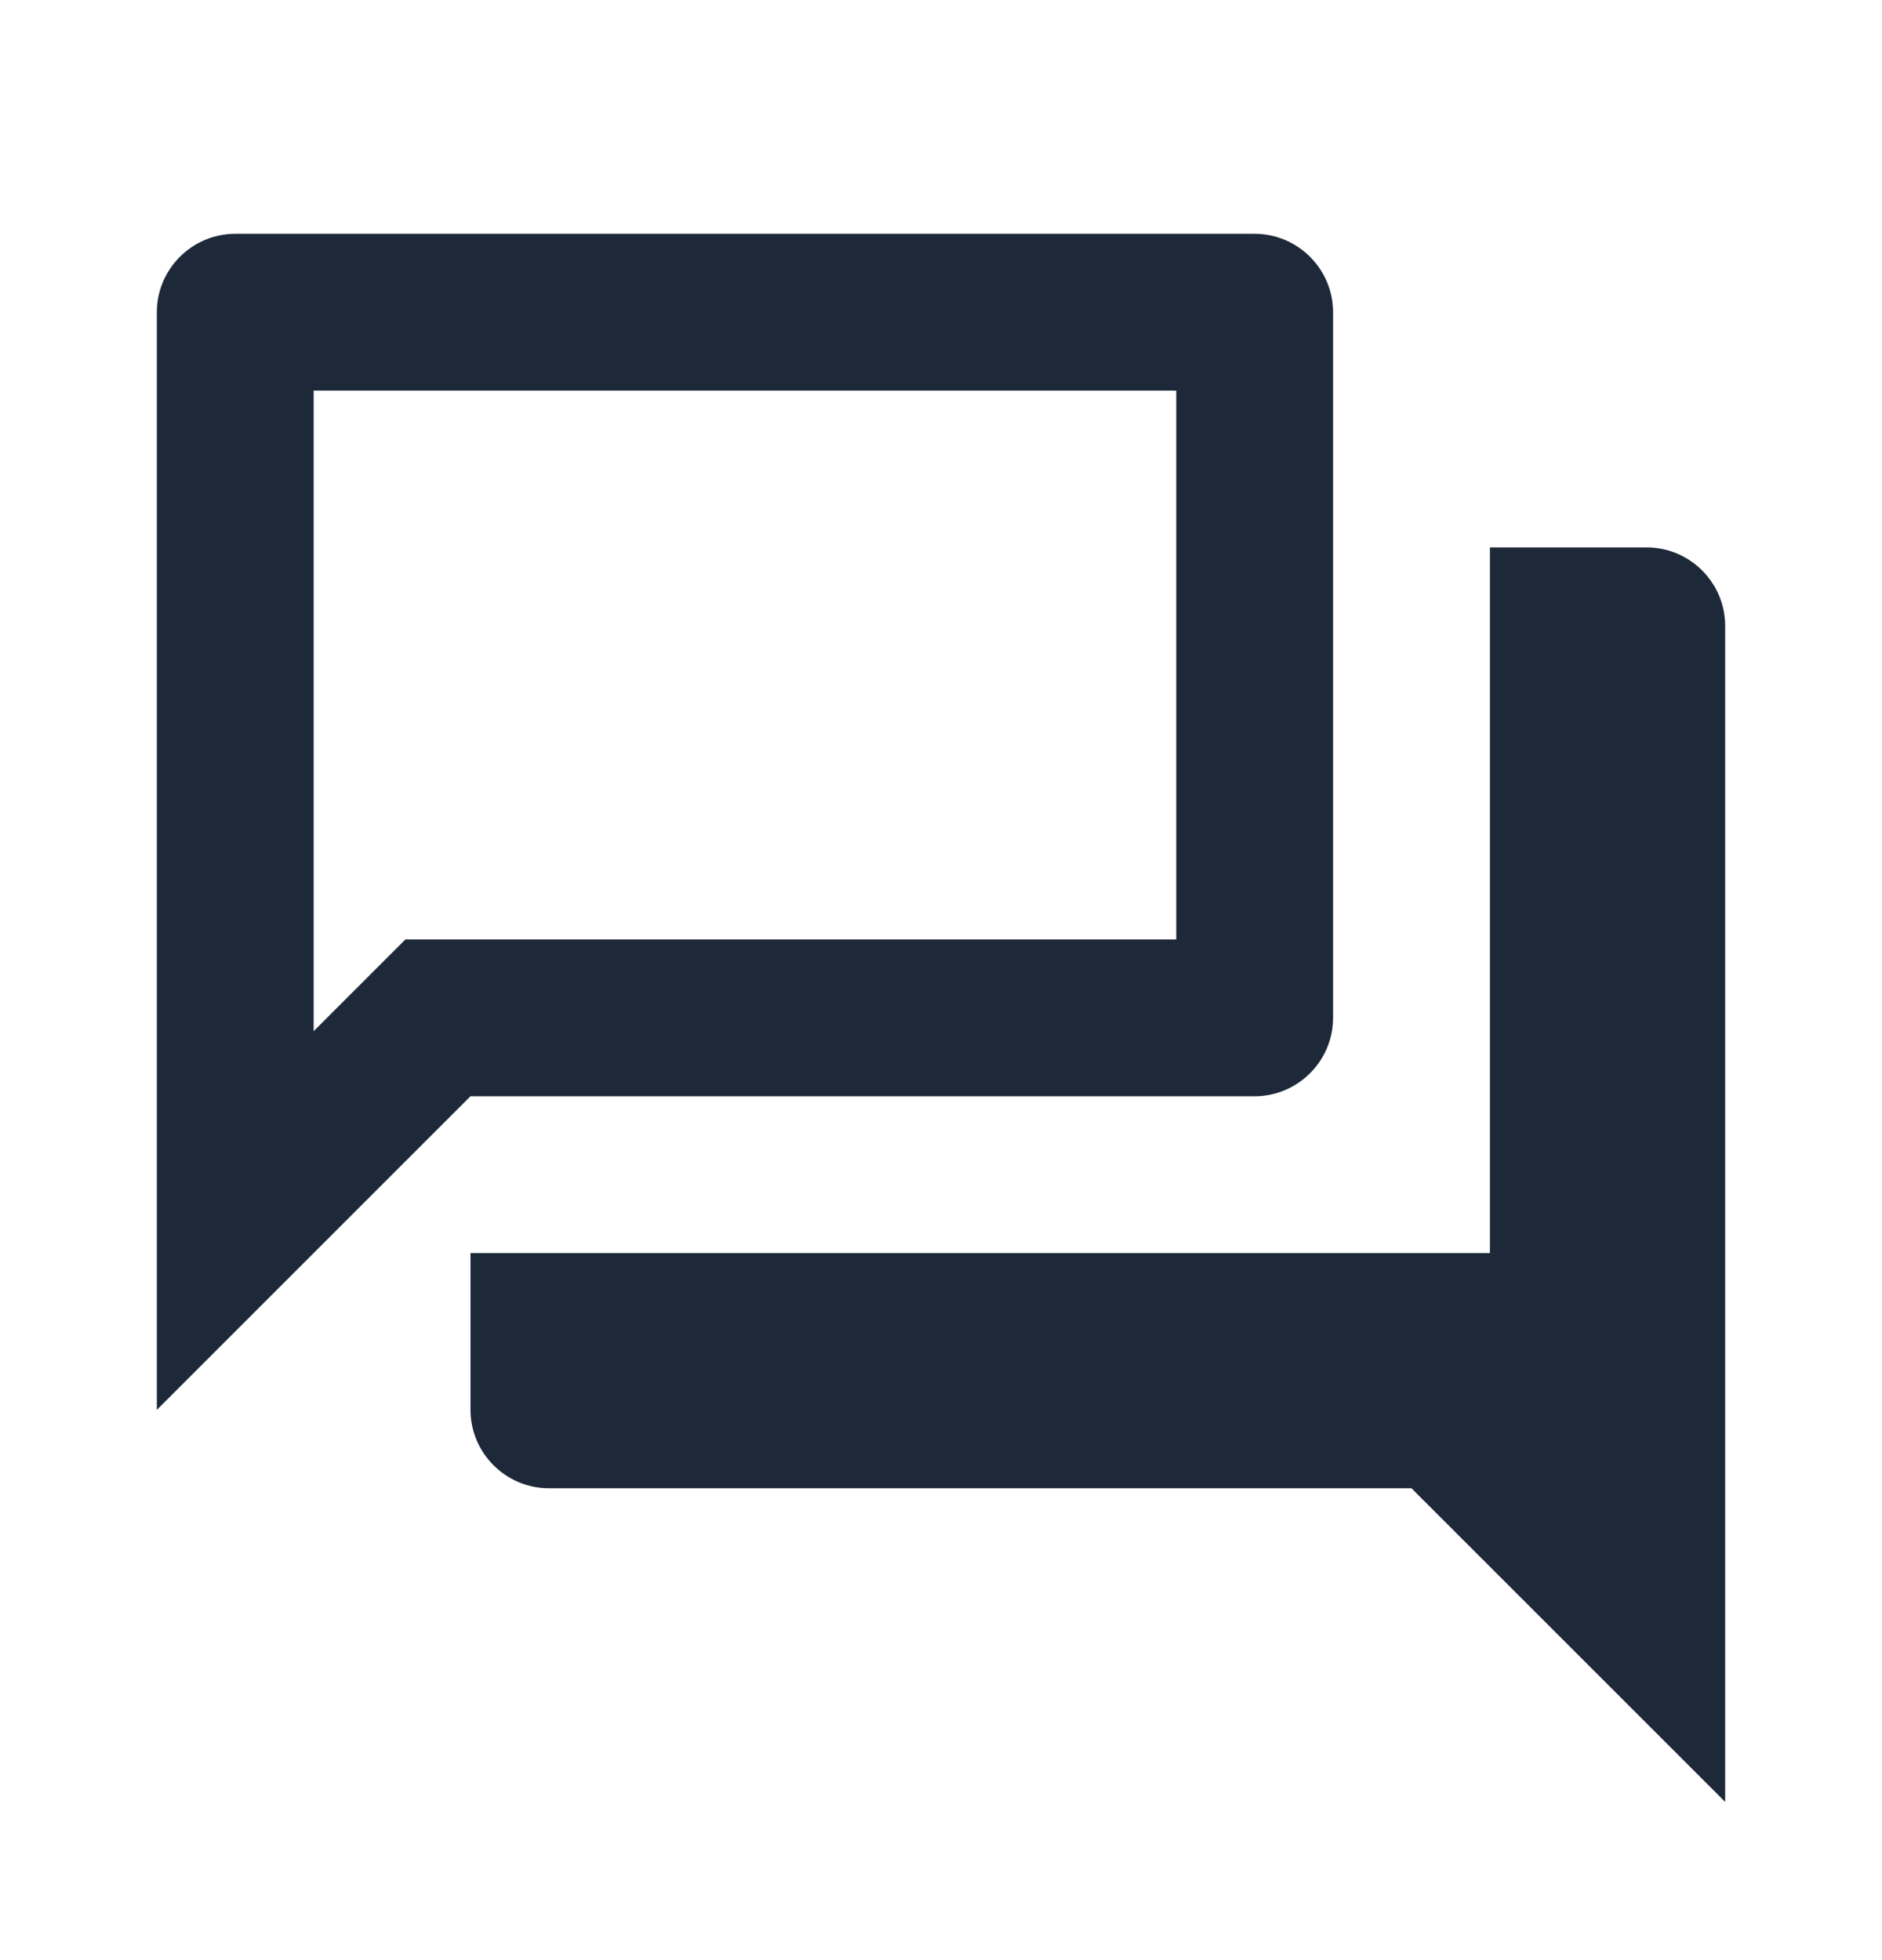
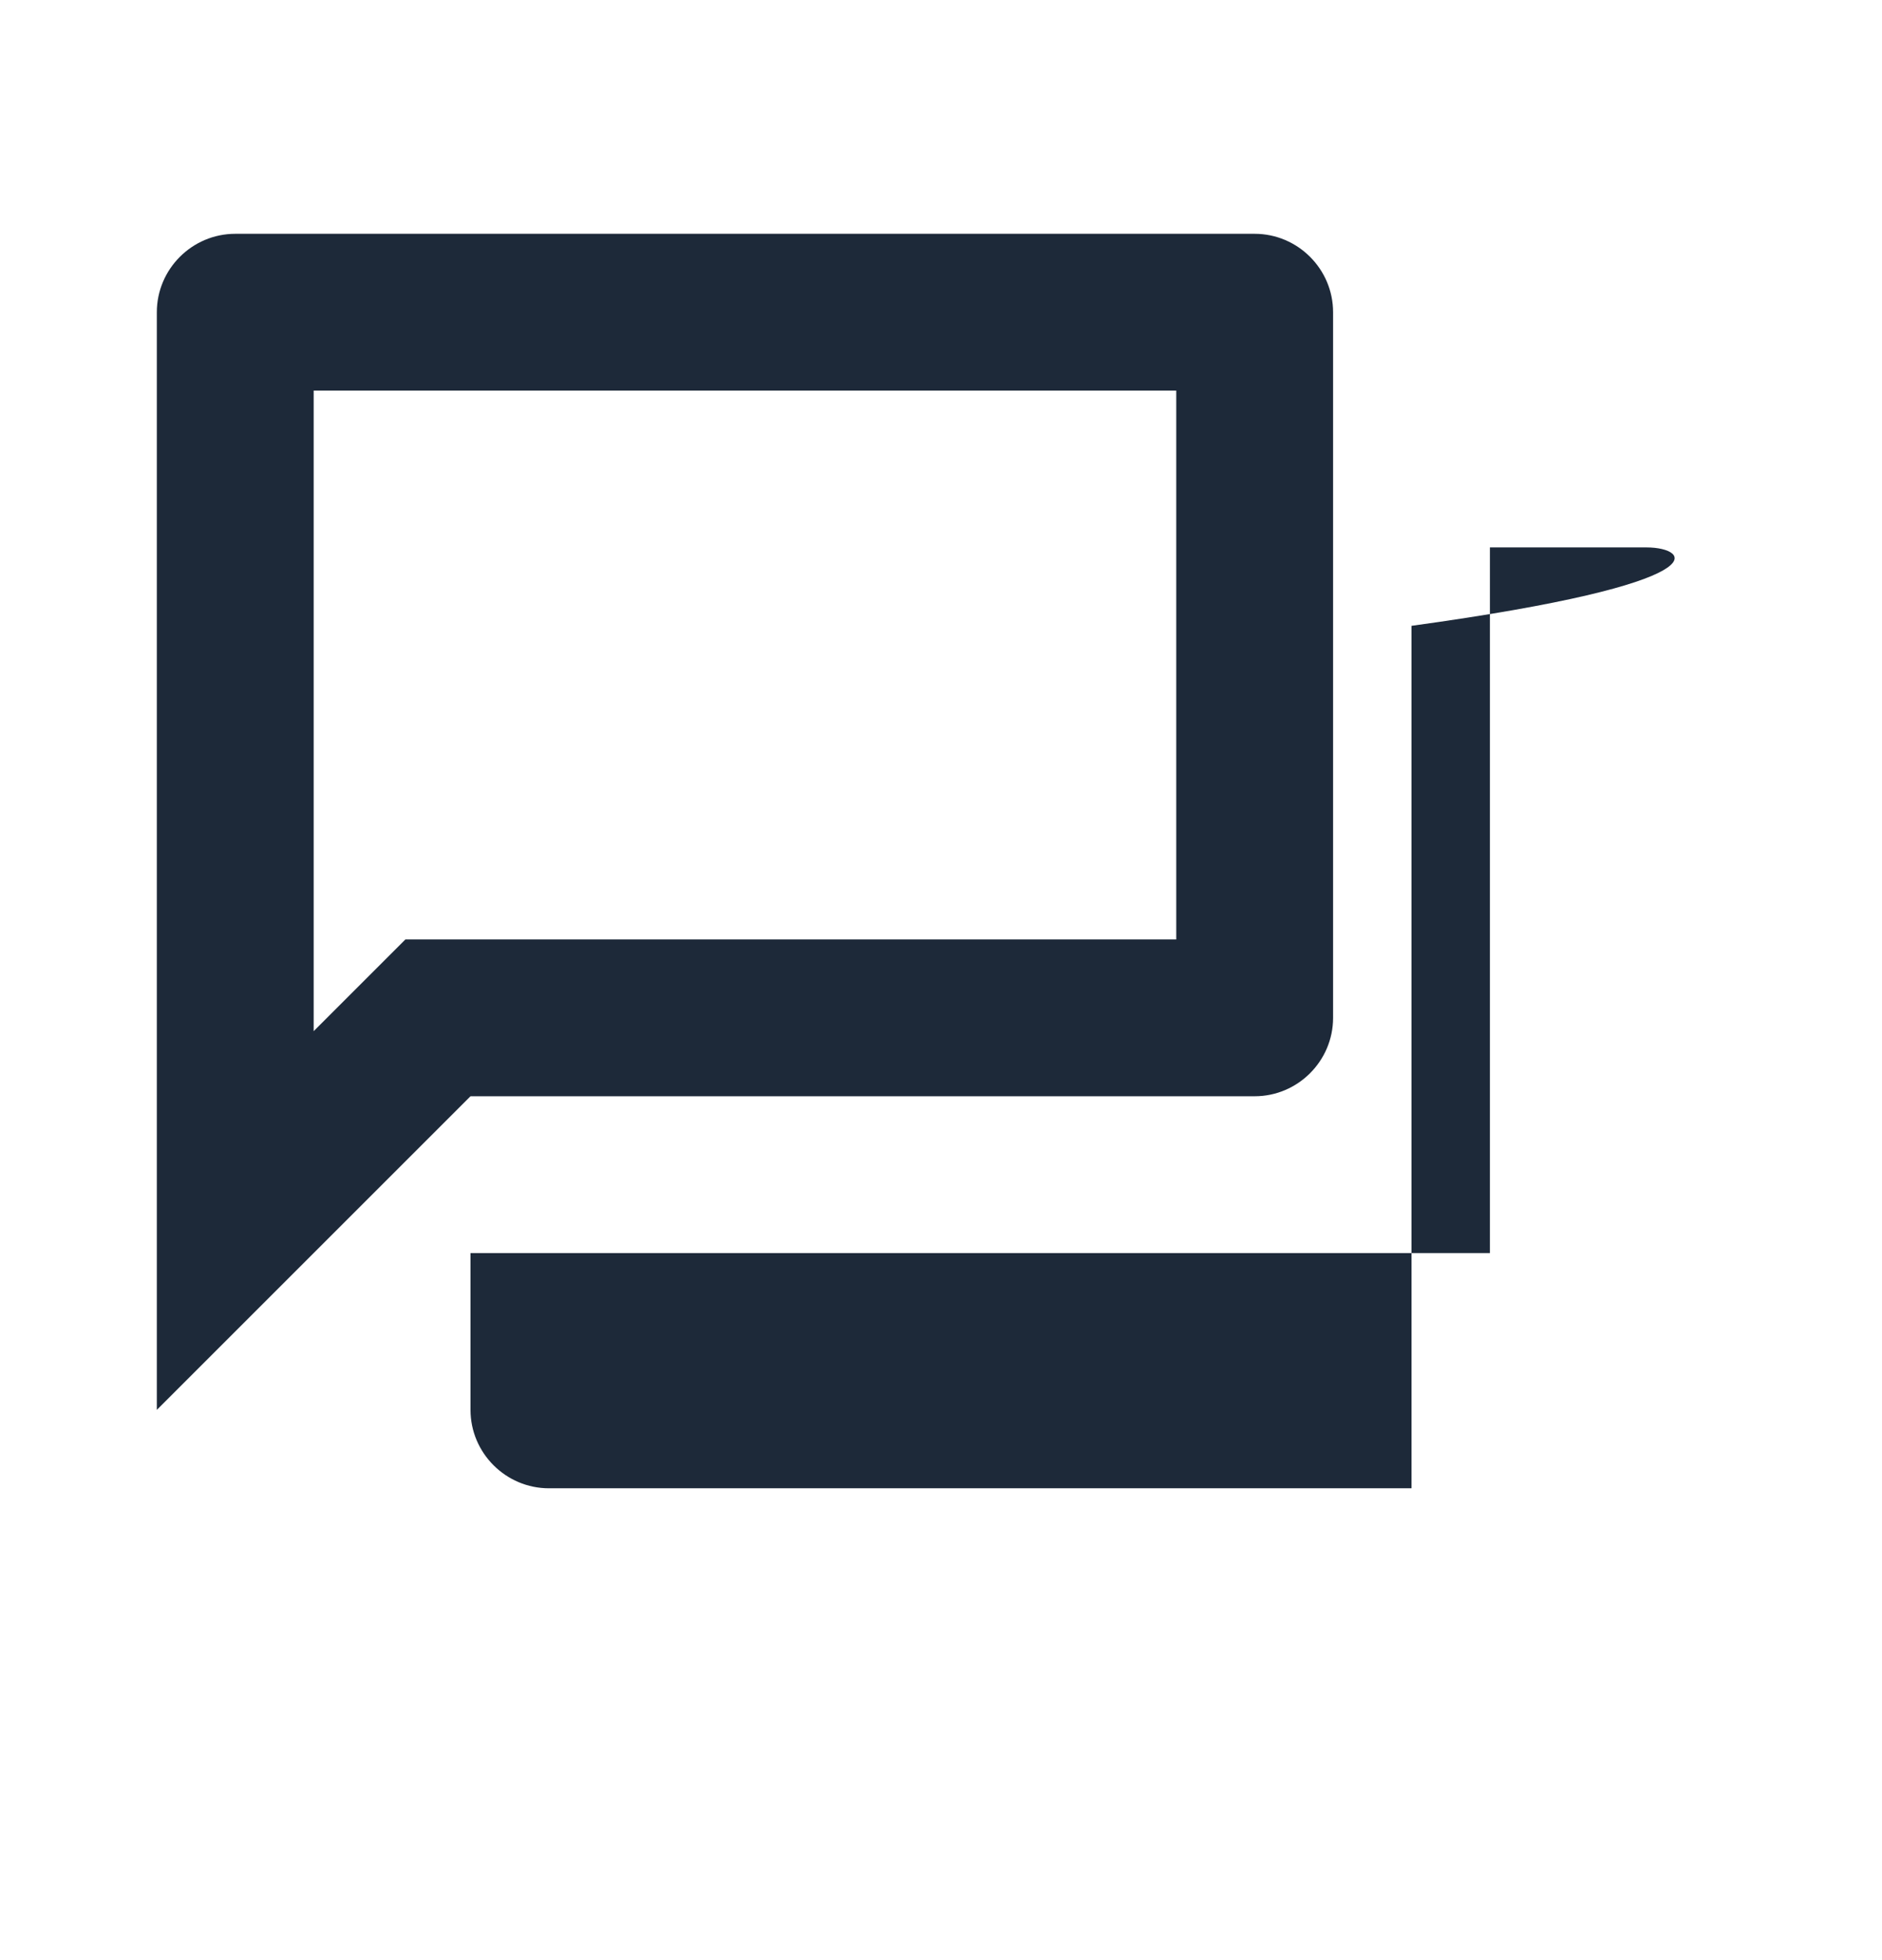
<svg xmlns="http://www.w3.org/2000/svg" width="24" height="25" viewBox="0 0 24 25" fill="none">
-   <path d="M15 4.982V11.982H5.17L4 13.152V4.982H15ZM16 2.982H3C2.45 2.982 2 3.432 2 3.982V17.982L6 13.982H16C16.55 13.982 17 13.532 17 12.982V3.982C17 3.432 16.55 2.982 16 2.982ZM21 6.982H19V15.982H6V17.982C6 18.532 6.45 18.982 7 18.982H18L22 22.982V7.982C22 7.432 21.55 6.982 21 6.982Z" fill="#1D2939" />
+   <path d="M15 4.982V11.982H5.17L4 13.152V4.982H15ZM16 2.982H3C2.45 2.982 2 3.432 2 3.982V17.982L6 13.982H16C16.55 13.982 17 13.532 17 12.982V3.982C17 3.432 16.55 2.982 16 2.982ZM21 6.982H19V15.982H6V17.982C6 18.532 6.45 18.982 7 18.982H18V7.982C22 7.432 21.55 6.982 21 6.982Z" fill="#1D2939" />
</svg>